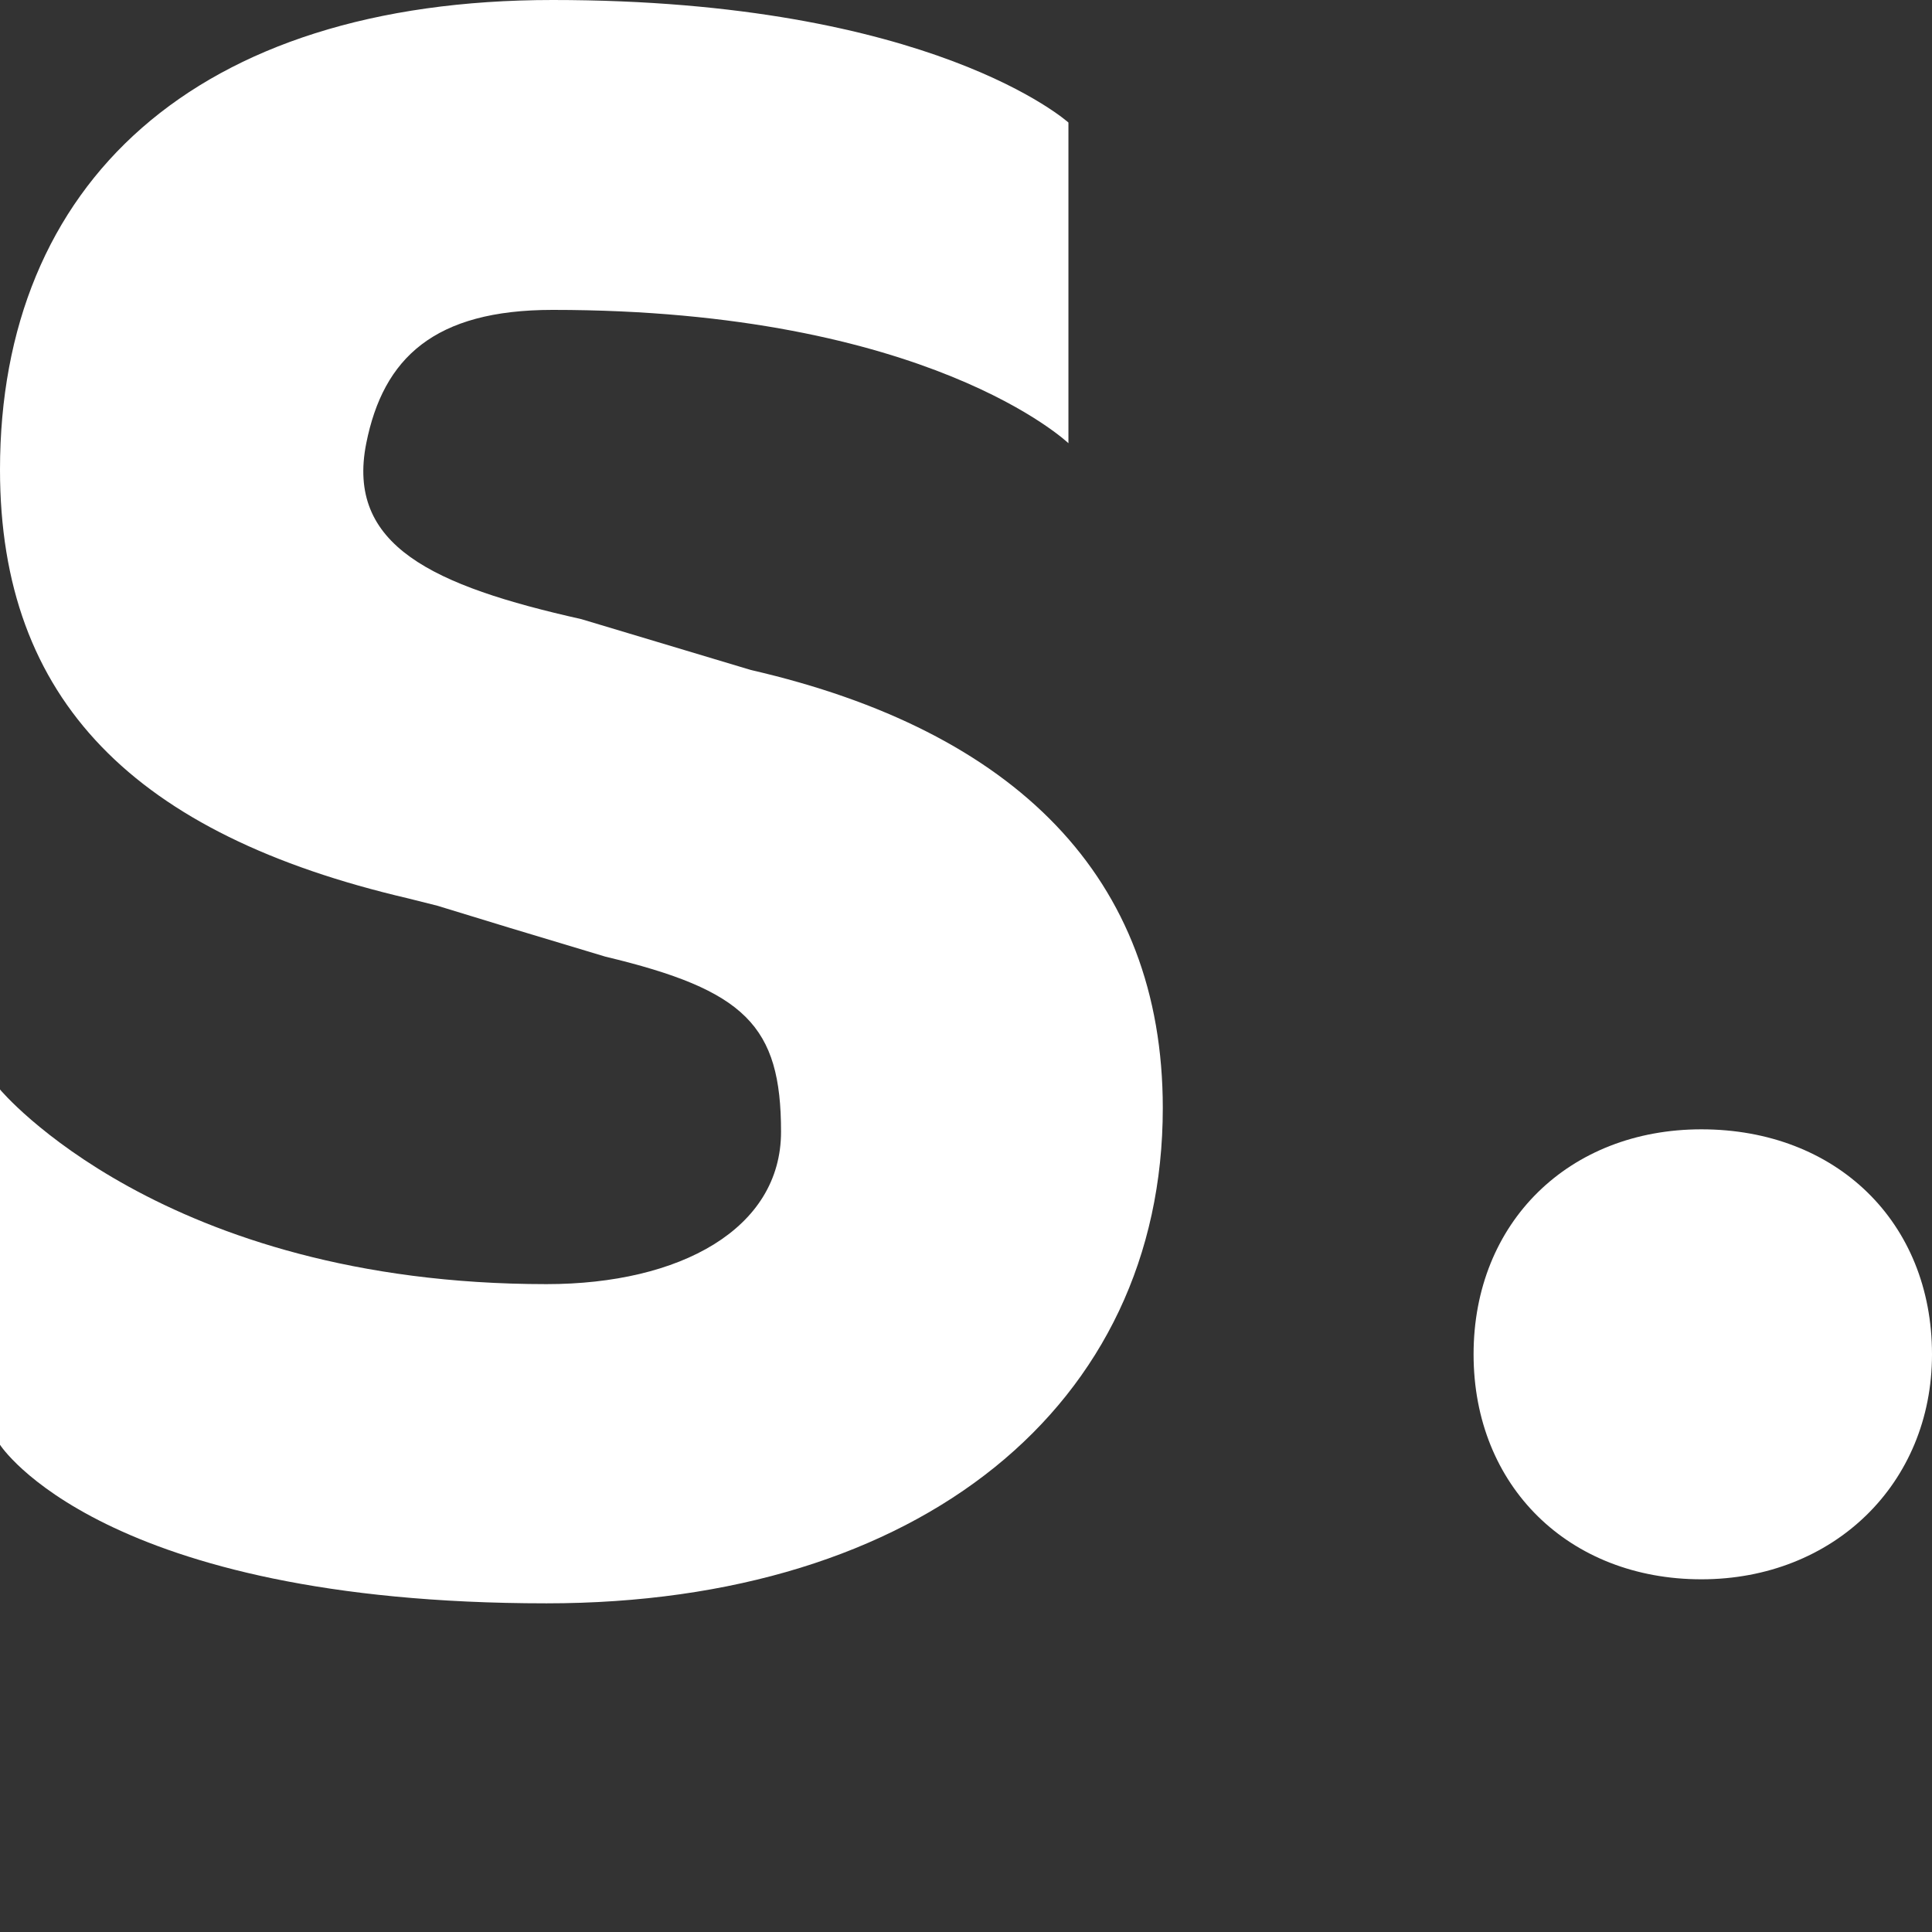
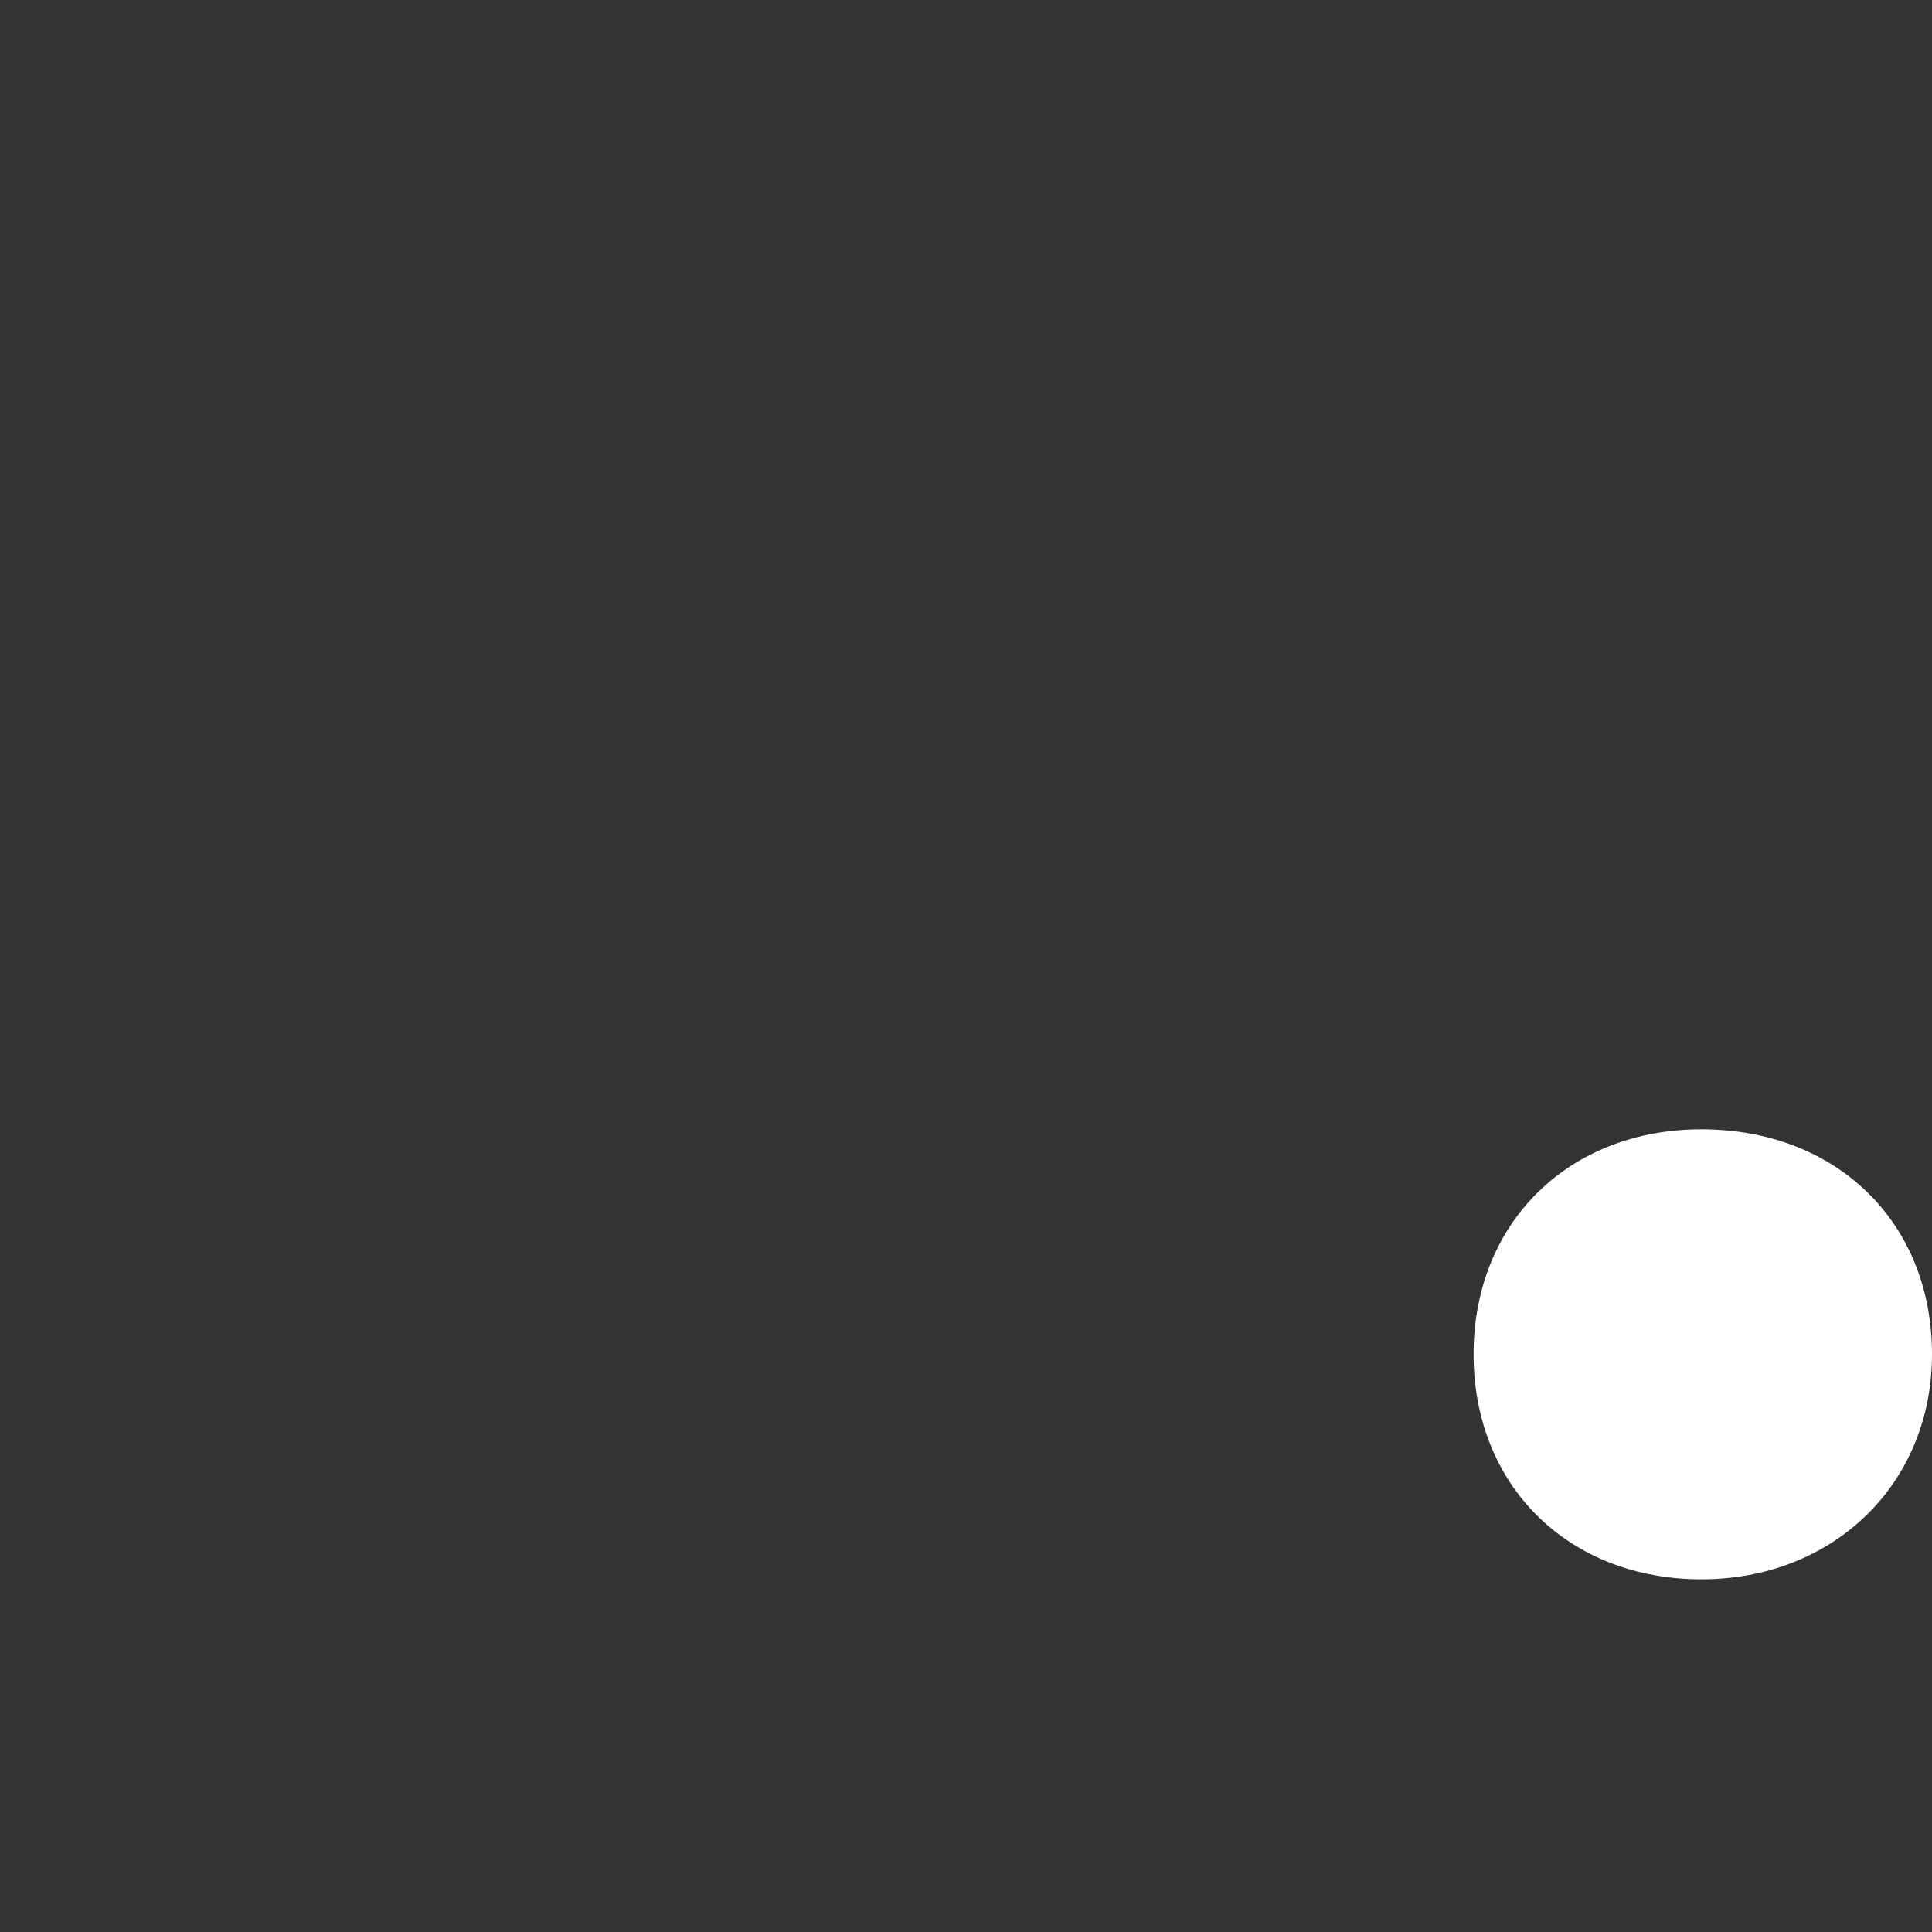
<svg xmlns="http://www.w3.org/2000/svg" width="256px" height="256px" viewBox="0 0 256 256" version="1.1" preserveAspectRatio="xMidYMid">
  <rect x="0" y="0" width="256" height="256" fill="#333333" stroke="none" />
  <title>Stability AI</title>
  <g>
-     <path d="M72.418,212.45 C121.896,212.45 154.076,186.245 154.076,146.824 C154.076,116.252 134.504,96.826 99.507,88.781 L77.038,82.041 C57.328,77.617 45.823,72.303 48.533,58.729 C50.788,47.437 57.535,41.062 73.223,41.062 C123.095,41.062 141.573,58.729 141.573,58.729 L141.573,16.237 C141.573,16.237 123.583,0 73.223,0 C25.757,0 2.1513352e-14,24.424 2.1513352e-14,62.236 C2.1513352e-14,92.807 17.849,110.586 54.052,119.034 C56.586,119.667 57.881,119.993 57.937,120.01 C63.444,121.714 70.875,123.966 80.23,126.765 C98.734,131.19 103.492,135.886 103.492,149.965 C103.492,162.837 90.118,170.154 72.418,170.154 C21.432,170.154 2.1513352e-14,144.361 2.1513352e-14,144.361 L2.1513352e-14,191.439 C2.1513352e-14,191.439 13.402,212.45 72.418,212.45 Z" fill="#FFFFFF" />
    <path d="M225.442,209.266 C242.957,209.266 256,196.596 256,179.454 C256,161.939 243.33,149.641 225.442,149.641 C207.927,149.641 195.257,161.939 195.257,179.454 C195.257,196.969 207.927,209.266 225.442,209.266 Z" fill="#FFFFFF" />
  </g>
</svg>